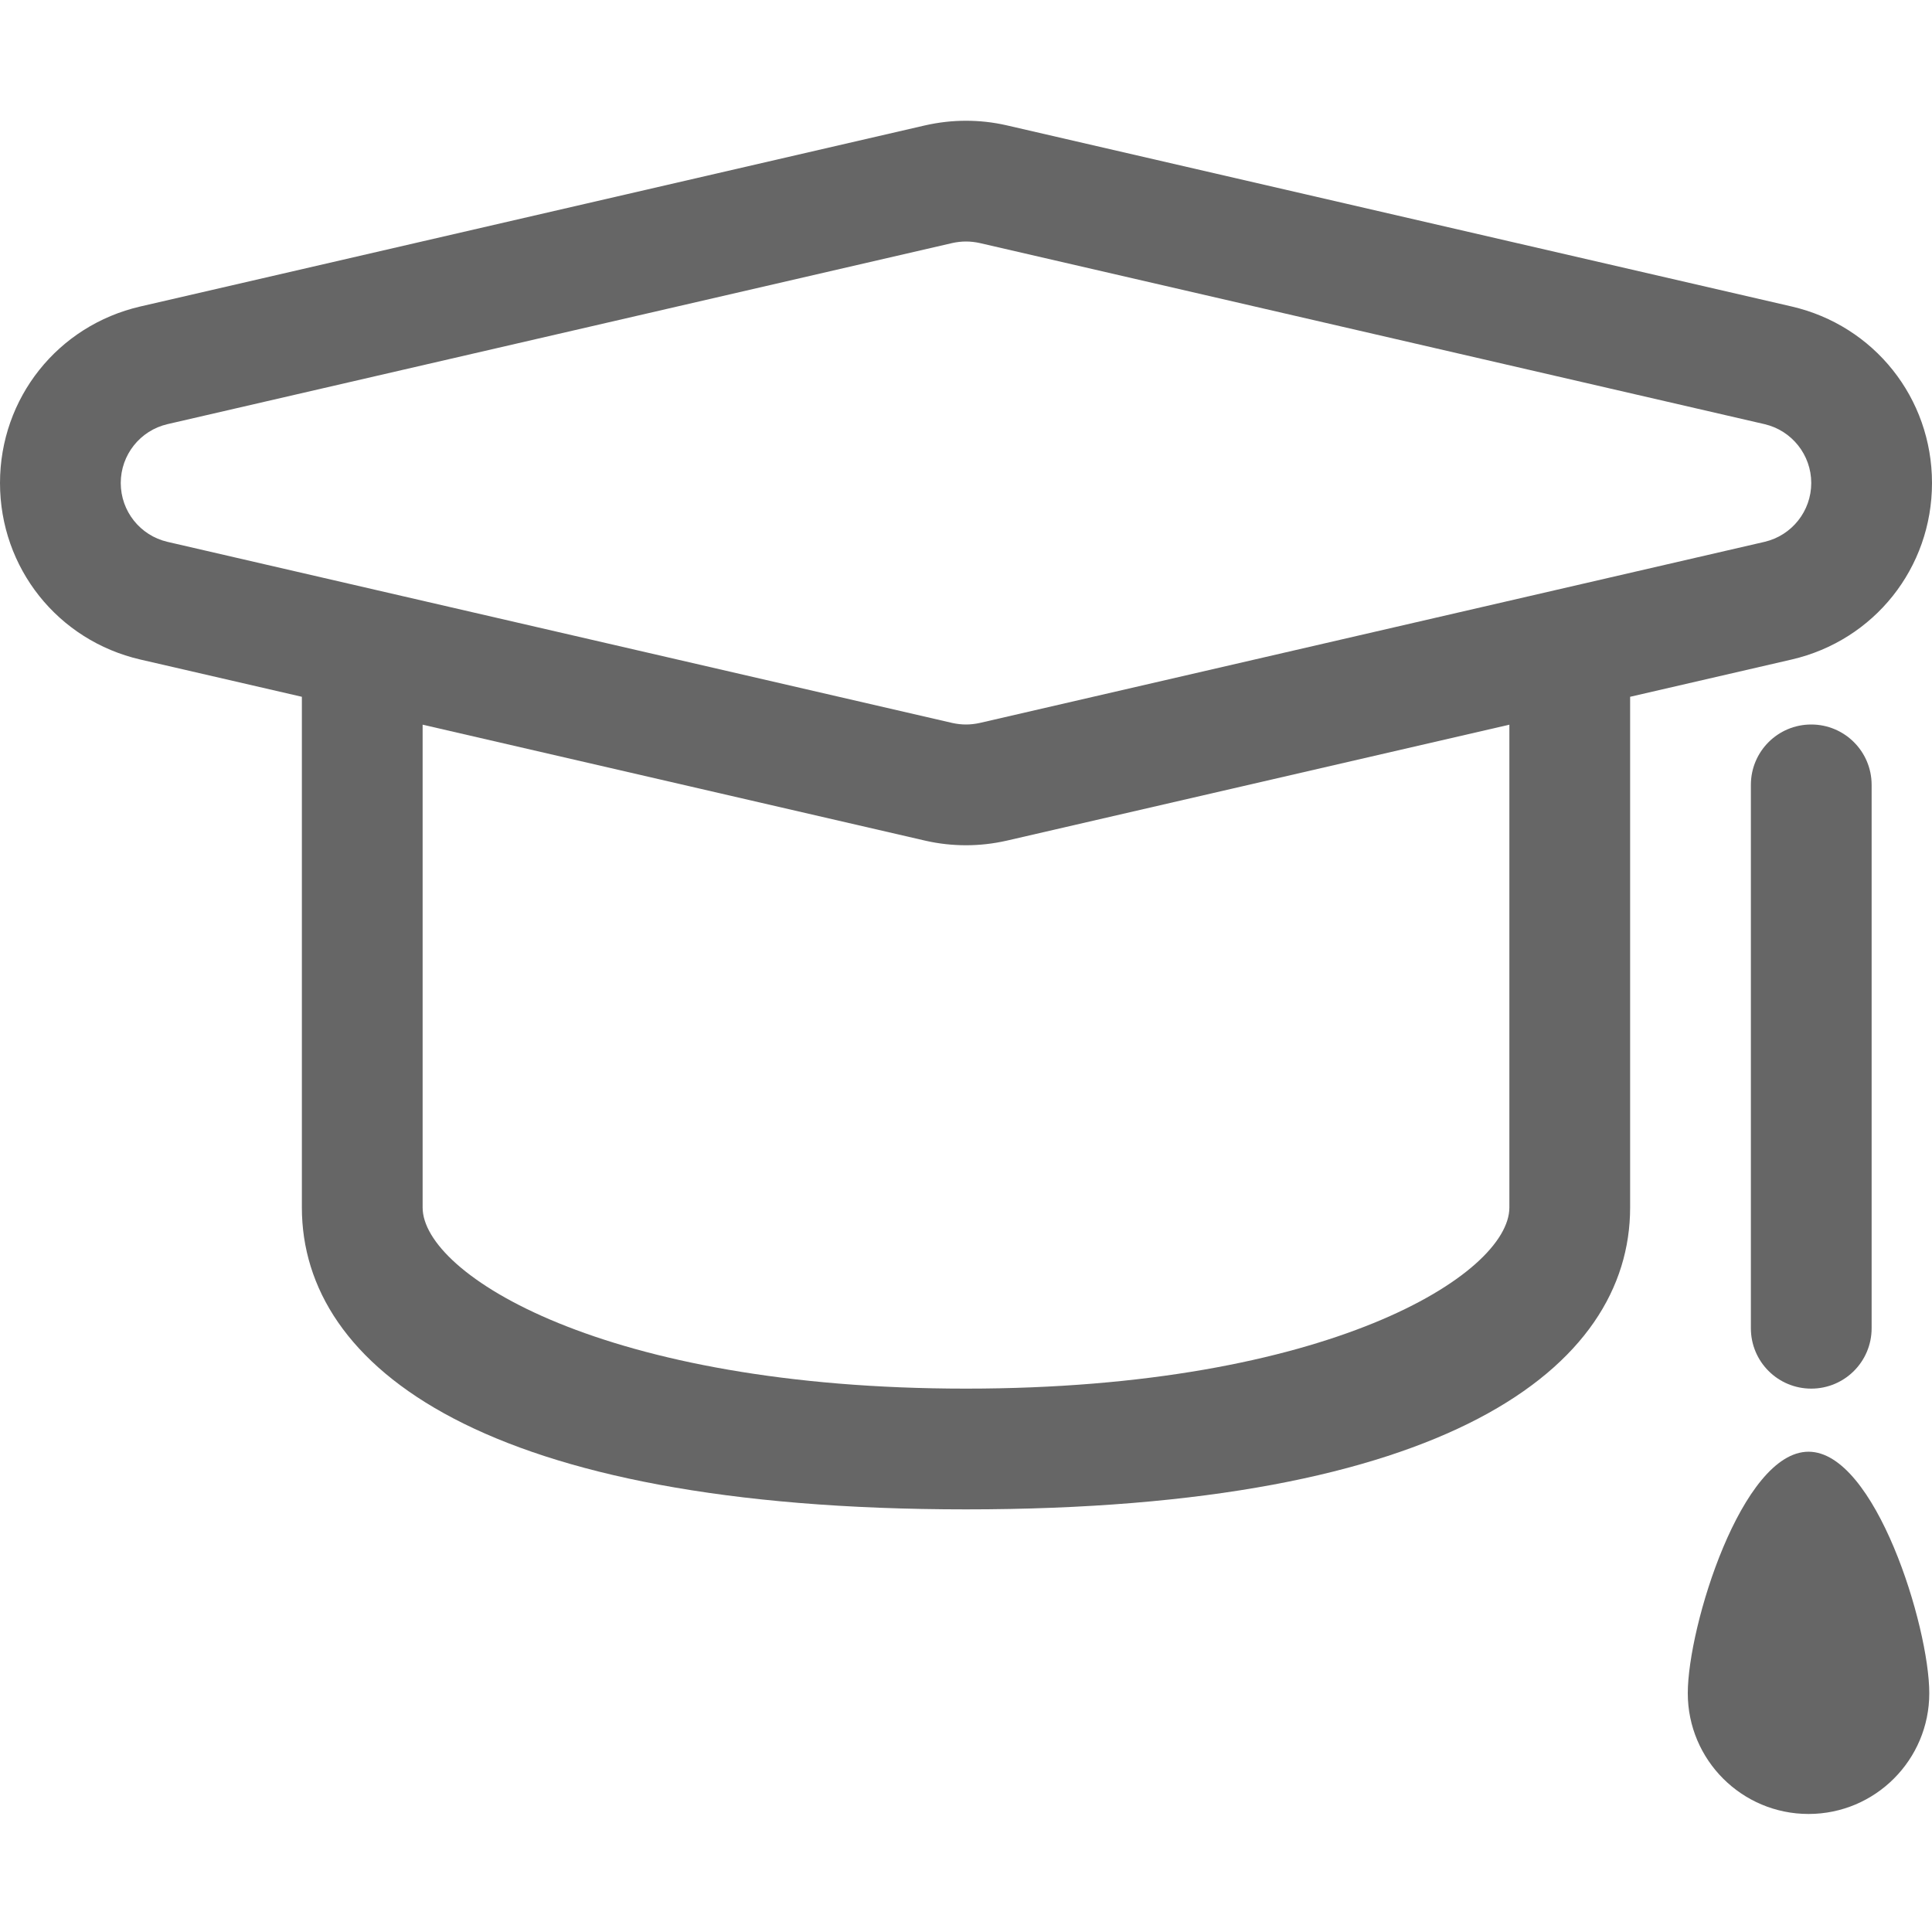
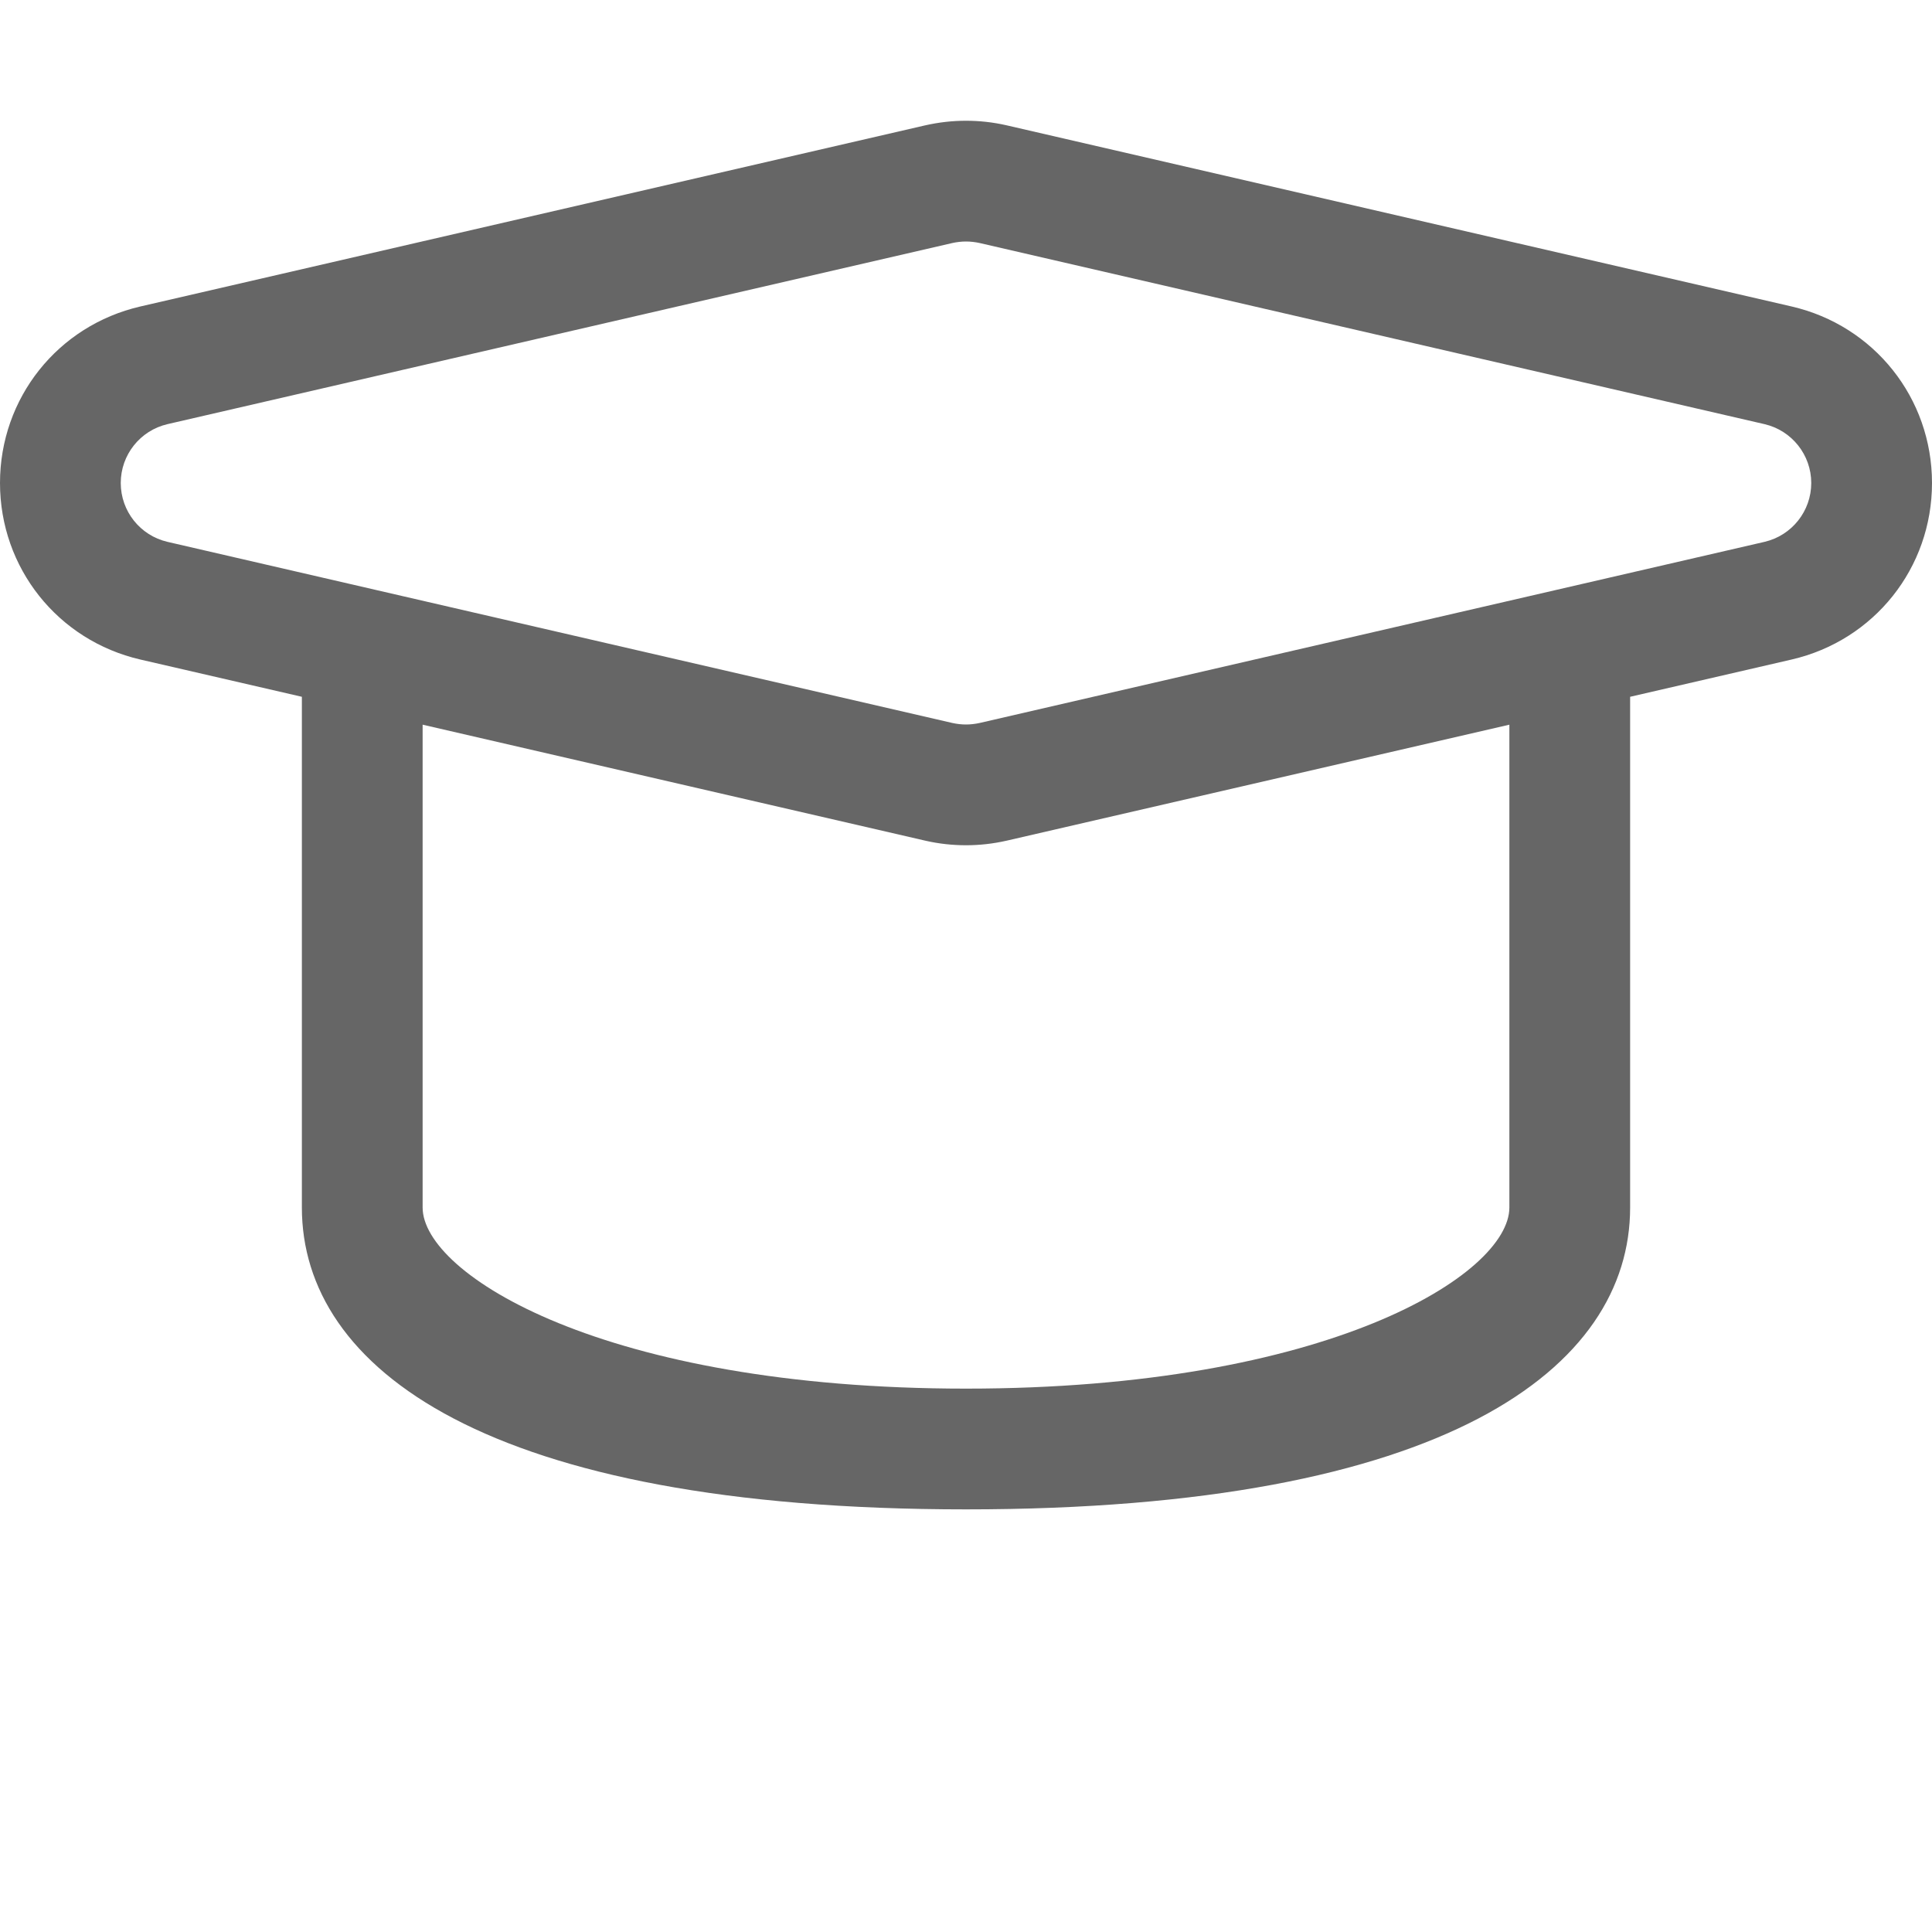
<svg xmlns="http://www.w3.org/2000/svg" width="32" height="32">
  <g>
    <title>background</title>
    <rect fill="none" id="canvas_background" height="402" width="582" y="-1" x="-1" />
  </g>
  <g>
    <title>Layer 1</title>
    <path id="svg_1" fill="#666666" d="m32,8c0,-1.406 -0.957,-2.608 -2.326,-2.924l-13.013,-3.003c-0.218,-0.049 -0.44,-0.073 -0.661,-0.073c-0.221,0 -0.443,0.024 -0.675,0.076l-12.999,3c-1.37,0.316 -2.326,1.518 -2.326,2.924s0.957,2.608 2.325,2.924l2.675,0.617l0,8.459c0,2.654 3.038,5 11,5s11,-2.346 11,-5l0,-8.459l2.674,-0.617c1.369,-0.316 2.326,-1.518 2.326,-2.924zm-7,12c0,1.105 -3,3 -9,3c-6,0 -9,-1.895 -9,-3l0,-7.997l8.338,1.924c0.218,0.049 0.441,0.073 0.662,0.073c0.221,0 0.444,-0.024 0.674,-0.076l8.326,-1.921l0,7.997zm-8.775,-8.025c-0.075,0.016 -0.15,0.025 -0.225,0.025s-0.151,-0.009 -0.225,-0.025l-13,-3c-0.454,-0.105 -0.775,-0.509 -0.775,-0.975s0.321,-0.87 0.775,-0.975l13,-3c0.074,-0.016 0.149,-0.025 0.225,-0.025s0.151,0.009 0.225,0.025l13,3c0.453,0.105 0.775,0.509 0.775,0.975s-0.322,0.87 -0.775,0.975l-13,3z" />
-     <path id="svg_2" fill="#666666" d="m29,13l0,9c0,0.553 0.447,1 1,1c0.552,0 1,-0.447 1,-1l0,-9c0,-0.553 -0.448,-1 -1,-1c-0.553,0 -1,0.447 -1,1z" />
-     <path id="svg_3" fill="#666666" d="m29.955,24.045c-1.105,0 -2,2.896 -2,4s0.895,2 2,2c1.104,0 2,-0.896 2,-2s-0.896,-4 -2,-4z" />
  </g>
</svg>